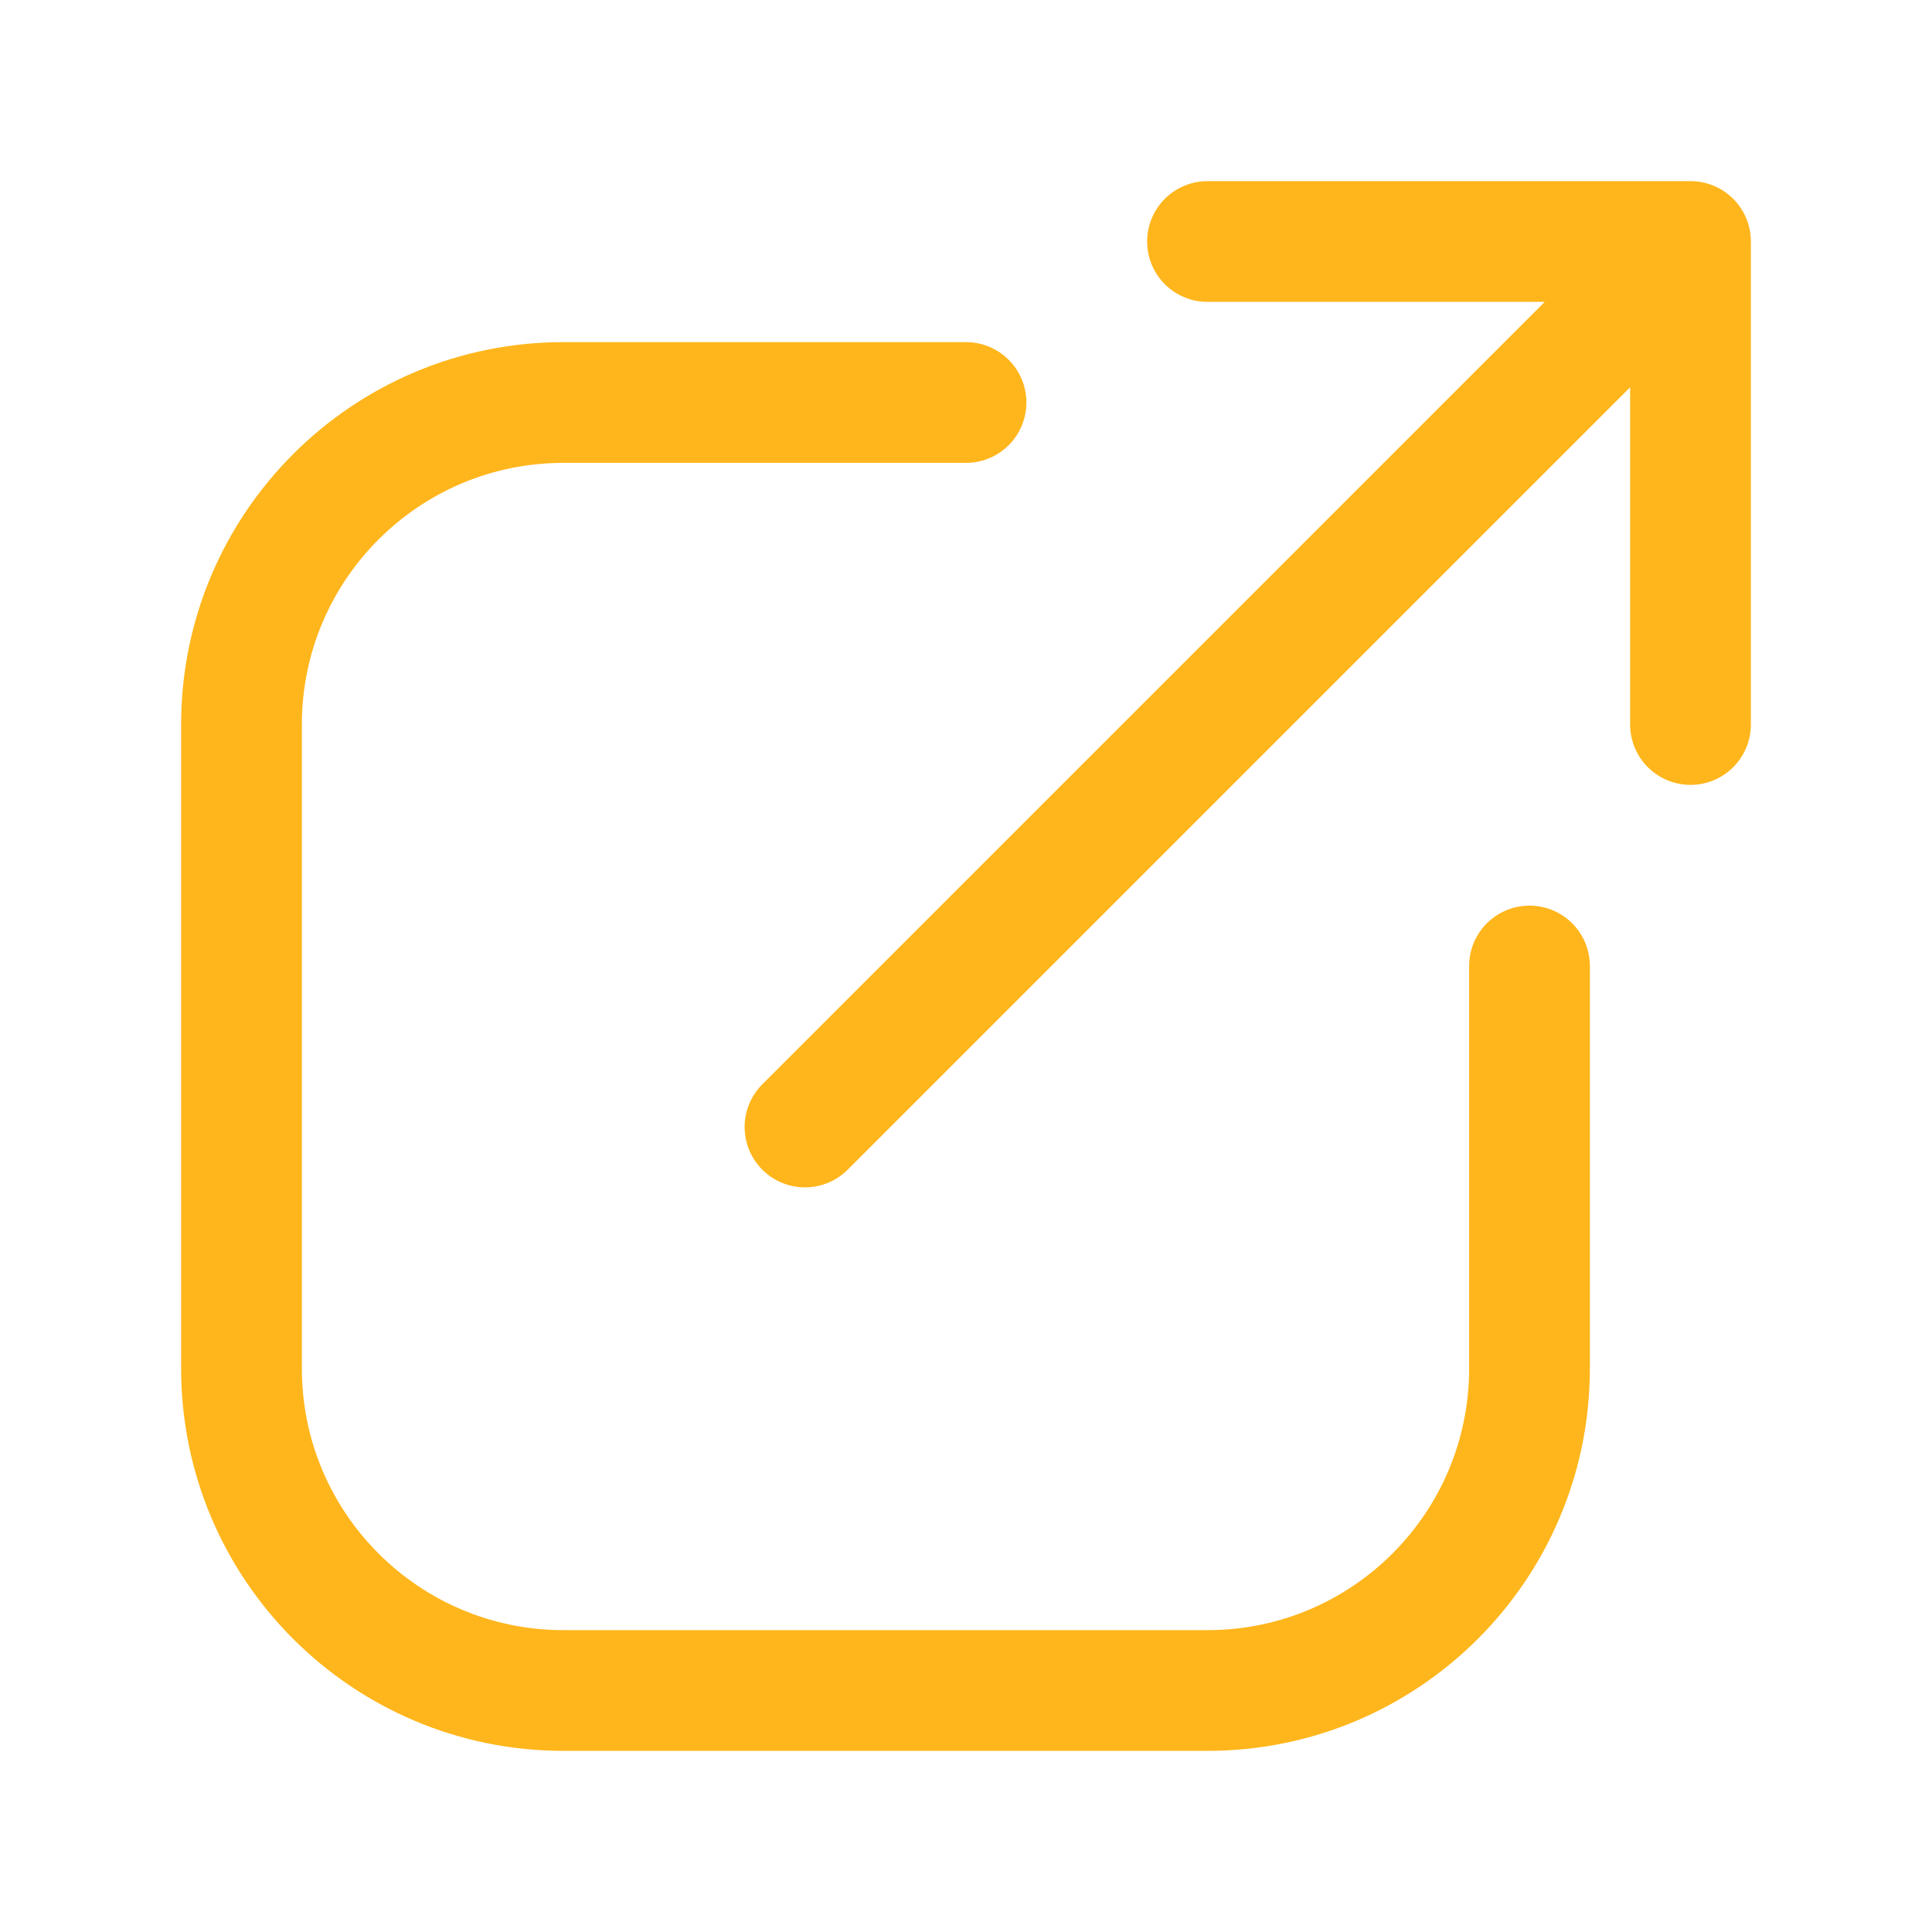
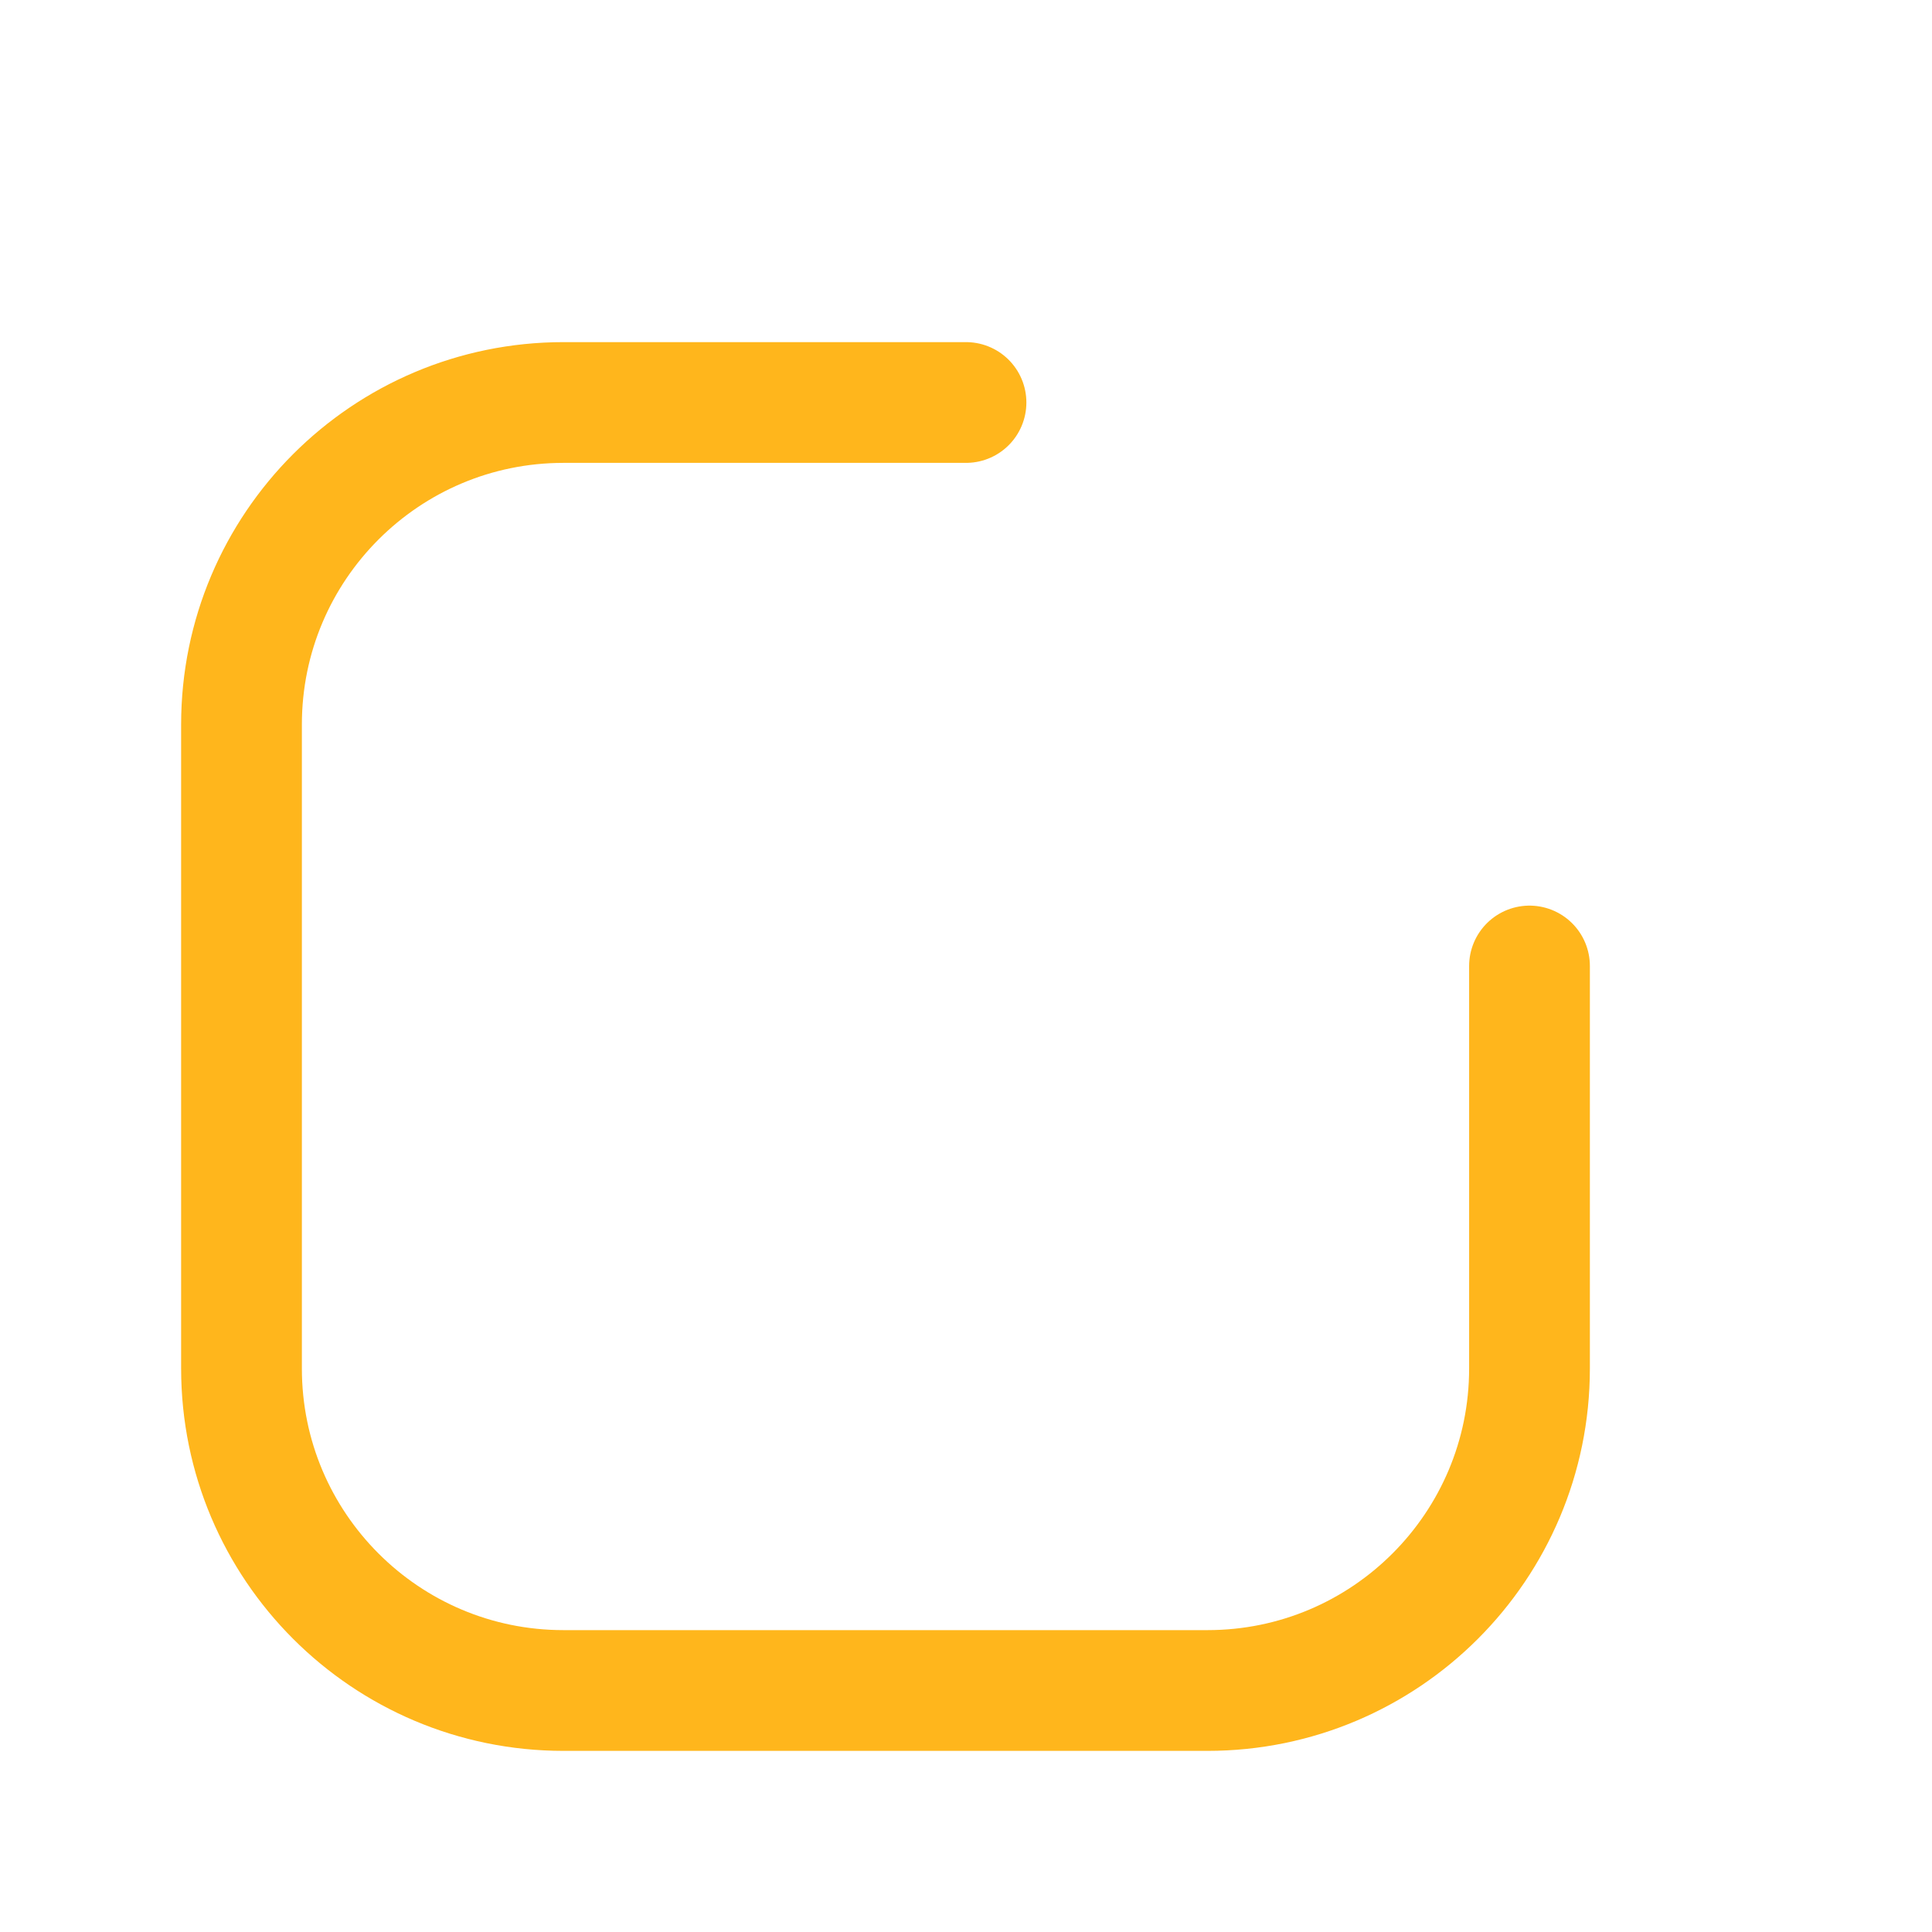
<svg xmlns="http://www.w3.org/2000/svg" width="24" height="24" viewBox="0 0 24 24" fill="none">
-   <path d="M21 9L21 3M21 3L15 3M21 3L10 14" stroke="#FFB61C" stroke-width="1.5" stroke-linecap="round" stroke-linejoin="round" />
  <path d="M12 5H7C4.791 5 3 6.791 3 9V17C3 19.209 4.791 21 7 21H15C17.209 21 19 19.209 19 17V12" stroke="#FFB61C" stroke-width="1.5" stroke-linecap="round" stroke-linejoin="round" />
</svg>